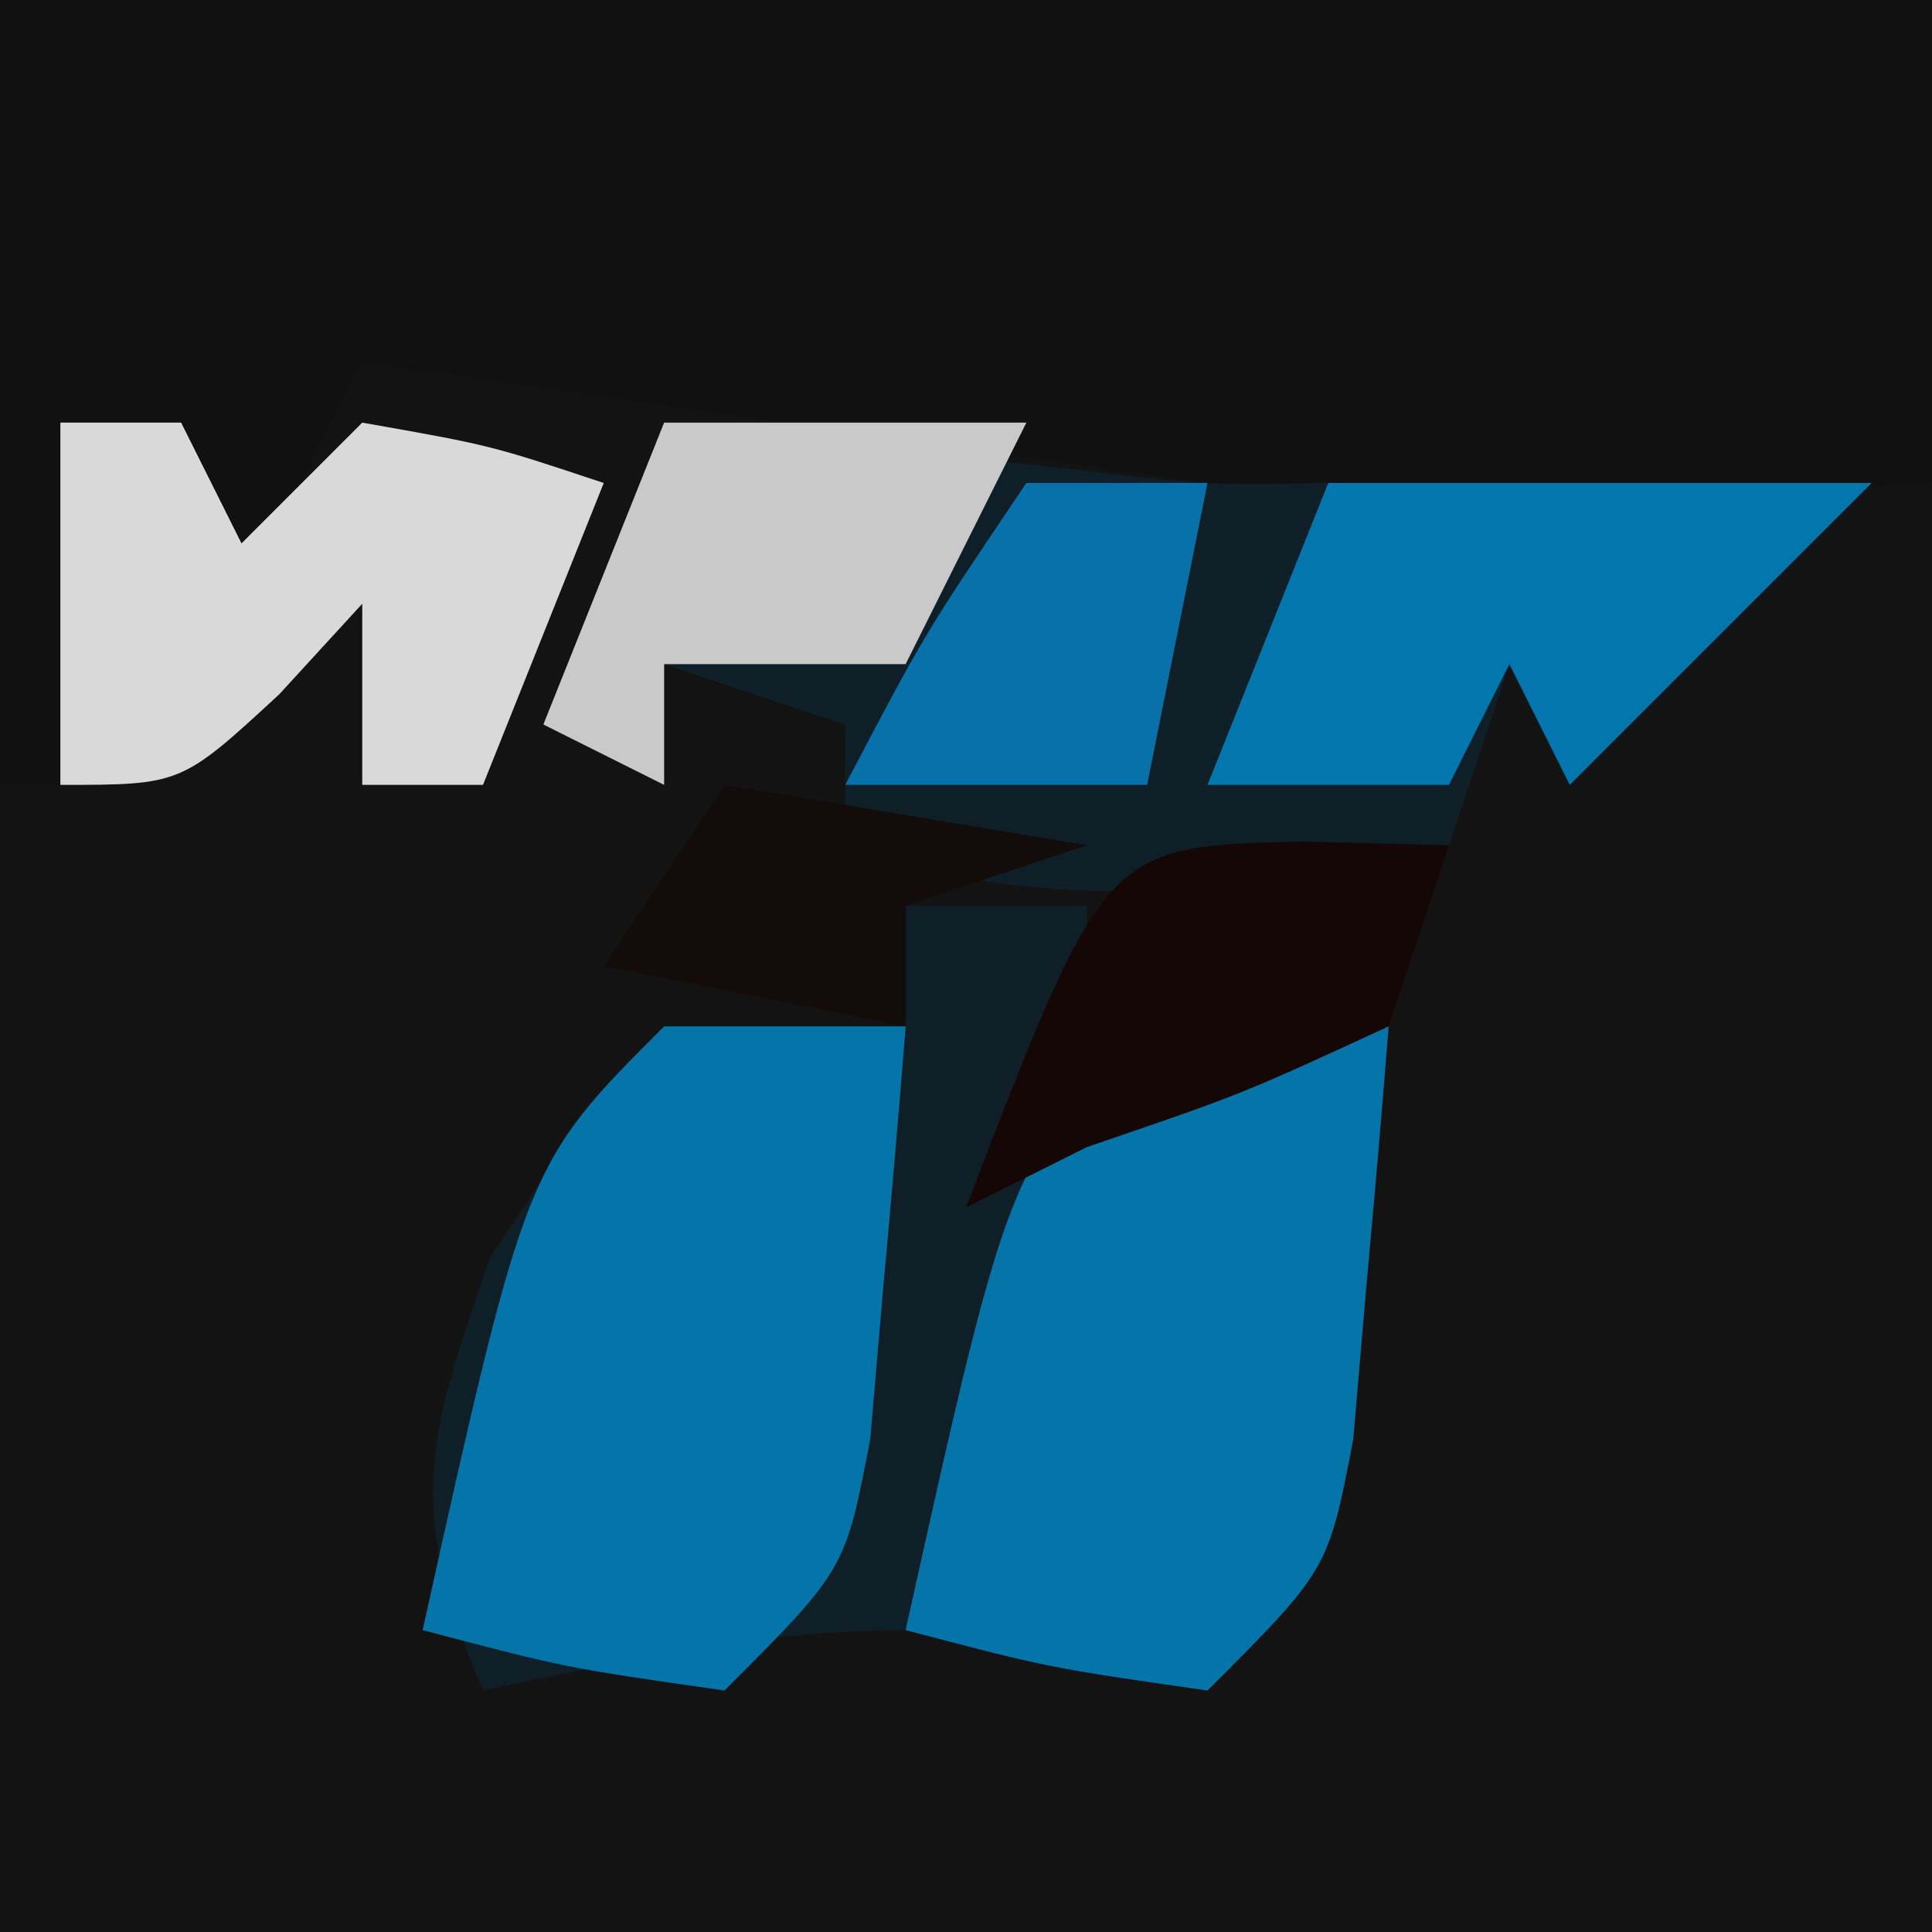
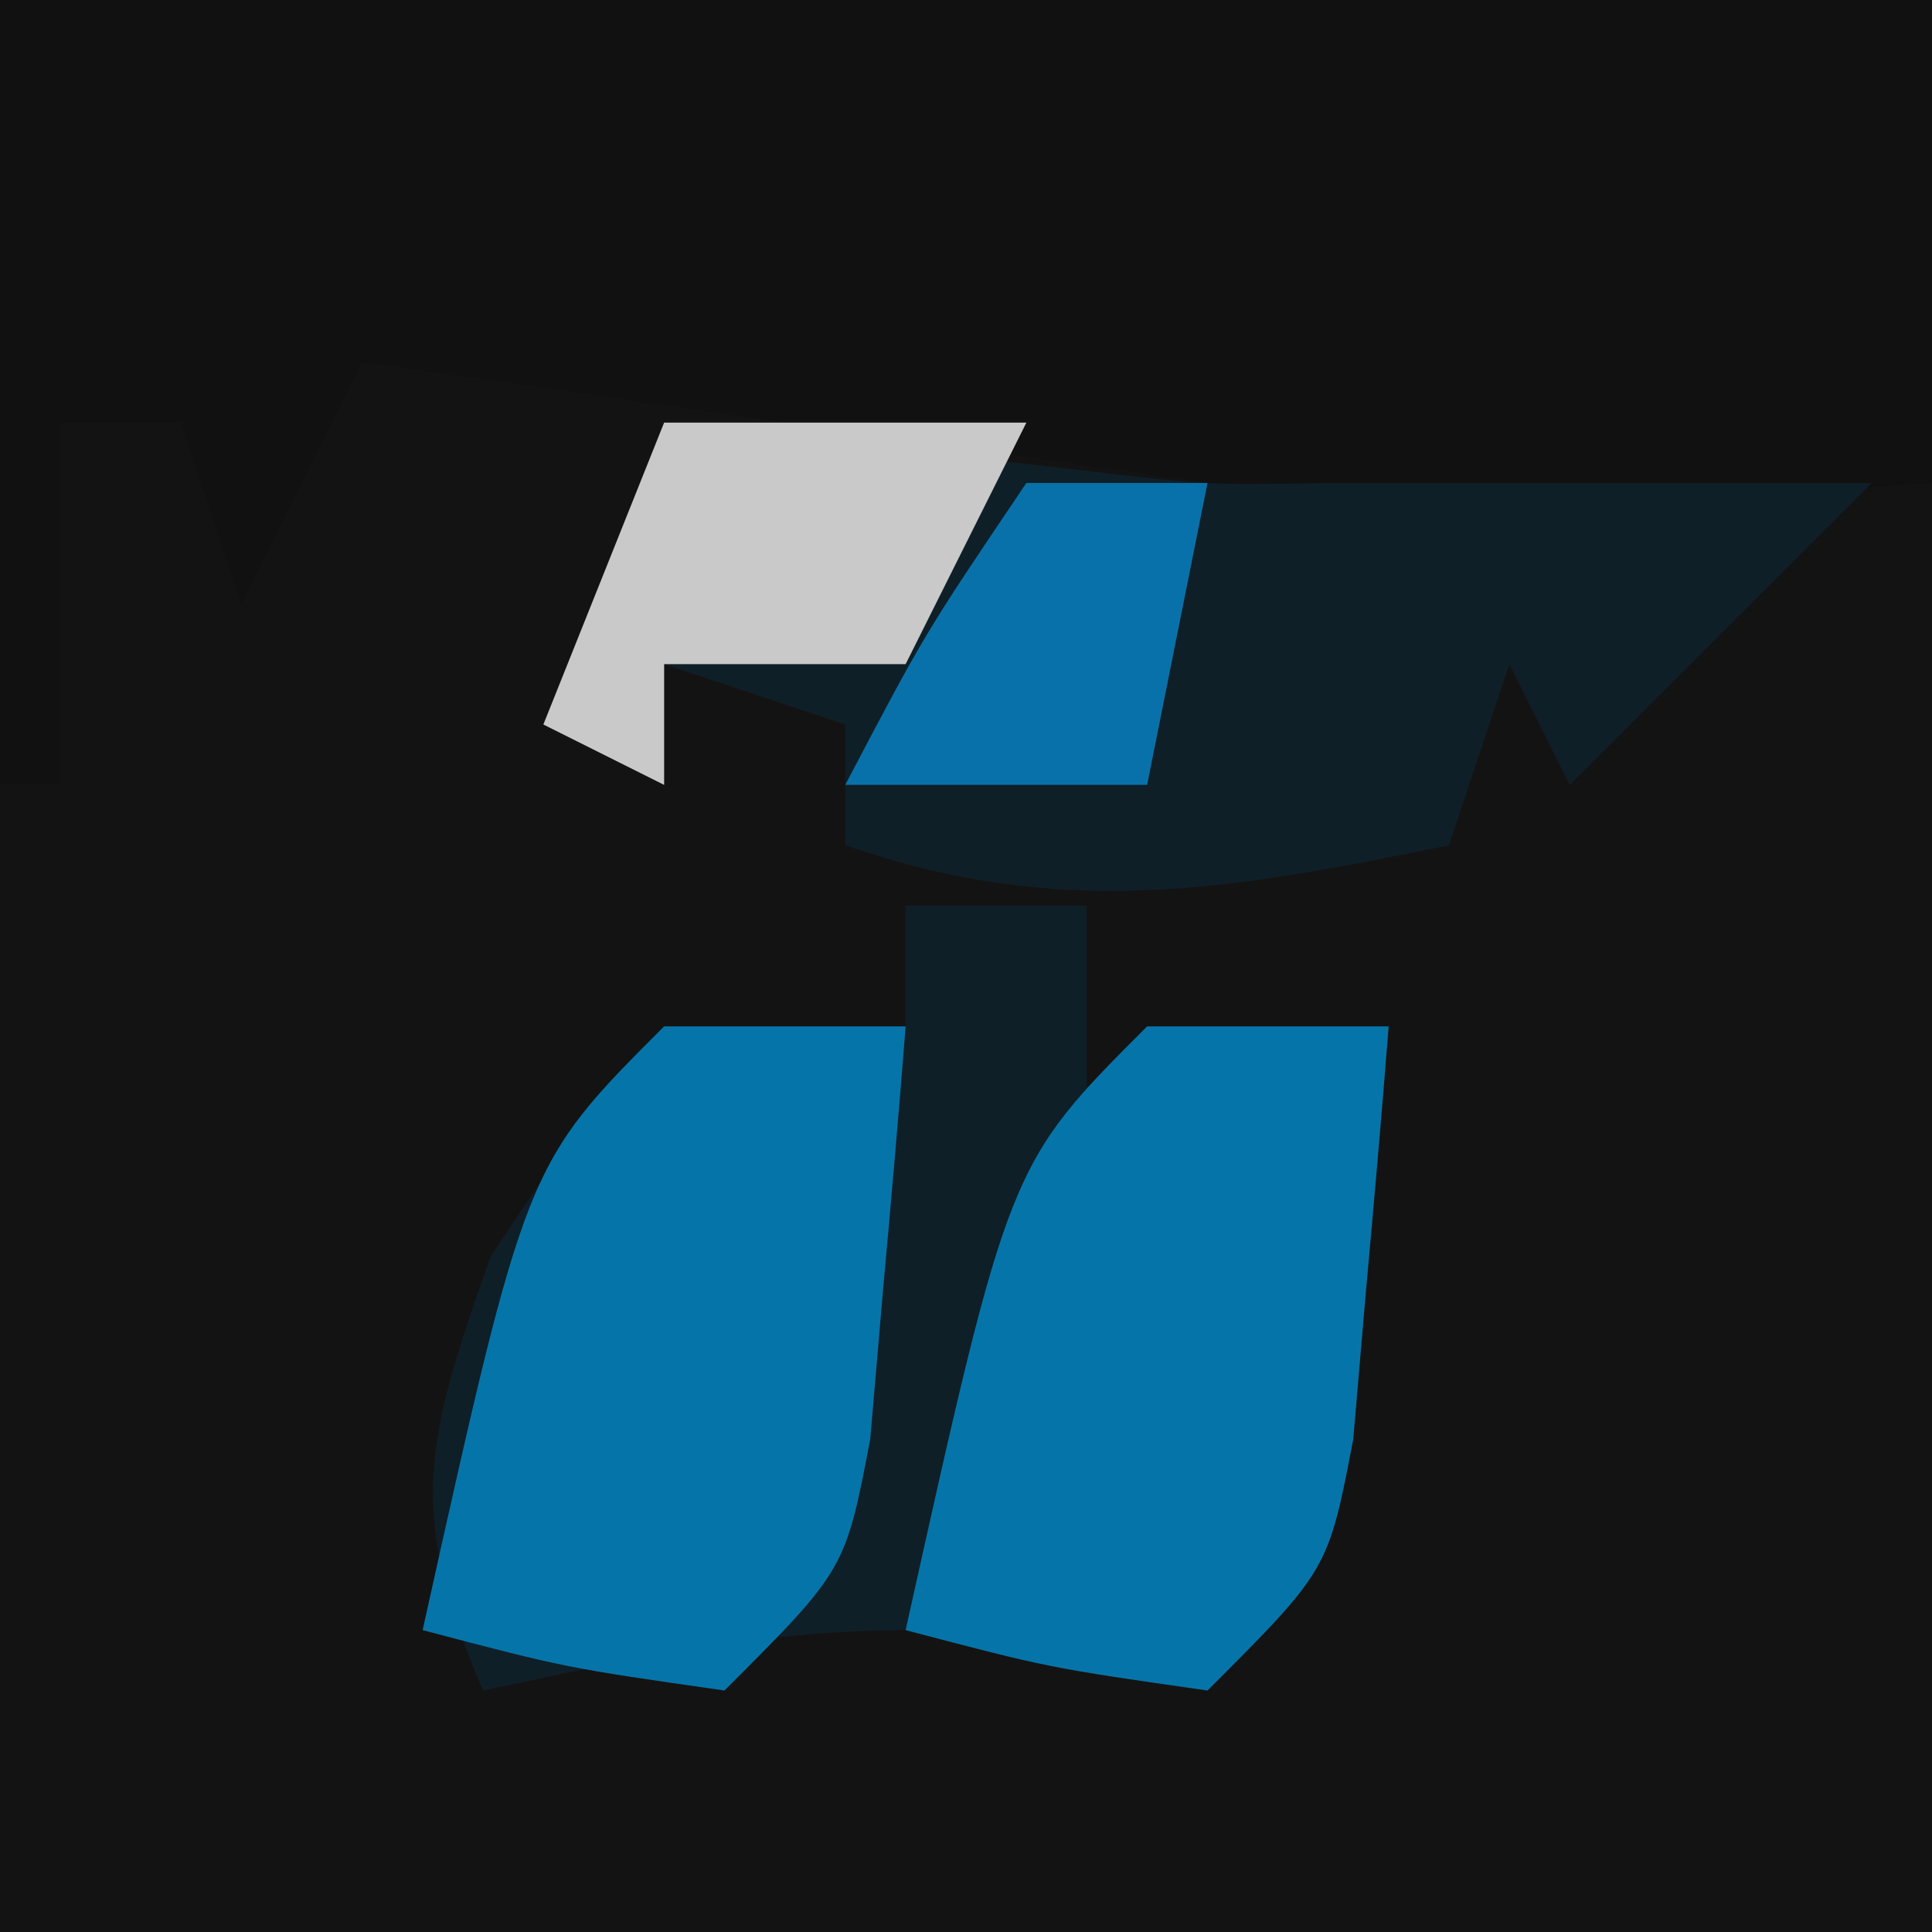
<svg xmlns="http://www.w3.org/2000/svg" version="1.1" width="32" height="32">
  <path d="M0 0 C10.56 0 21.12 0 32 0 C32 10.56 32 21.12 32 32 C21.44 32 10.88 32 0 32 C0 21.44 0 10.88 0 0 Z " fill="#141313" transform="translate(0,0)" />
  <path d="M0 0 C10.56 0 21.12 0 32 0 C32 2.64 32 5.28 32 8 C31.301 8.049 30.603 8.098 29.883 8.148 C28.973 8.223 28.063 8.298 27.125 8.375 C26.22 8.445 25.315 8.514 24.383 8.586 C21.821 8.796 21.821 8.796 20 11 C20 10.01 20 9.02 20 8 C15.38 7.34 10.76 6.68 6 6 C5.34 7.32 4.68 8.64 4 10 C3.67 9.01 3.34 8.02 3 7 C2.34 7 1.68 7 1 7 C1 8.98 1 10.96 1 13 C0.67 13 0.34 13 0 13 C0 8.71 0 4.42 0 0 Z " fill="#111111" transform="translate(0,0)" />
  <path d="M0 0 C0.626 0.072 1.253 0.144 1.898 0.219 C3.124 0.358 3.124 0.358 4.375 0.5 C5.593 0.639 5.593 0.639 6.836 0.781 C8.969 1.034 8.969 1.034 11 1 C14 1 17 1 20 1 C18.35 2.65 16.7 4.3 15 6 C14.67 5.34 14.34 4.68 14 4 C13.67 4.99 13.34 5.98 13 7 C9.337 7.749 6.576 8.238 3 7 C3 6.34 3 5.68 3 5 C2.01 4.67 1.02 4.34 0 4 C0 4.66 0 5.32 0 6 C-0.66 5.67 -1.32 5.34 -2 5 C-1.34 3.35 -0.68 1.7 0 0 Z M4 8 C4.99 8 5.98 8 7 8 C7 8.99 7 9.98 7 11 C8.65 10.67 10.3 10.34 12 10 C11.886 11.459 11.758 12.917 11.625 14.375 C11.555 15.187 11.486 15.999 11.414 16.836 C11 19 11 19 9 21 C6.5 20.625 6.5 20.625 4 20 C1.572 20 -0.629 20.501 -3 21 C-4.257 18.029 -3.976 16.931 -2.875 13.812 C-1 11 -1 11 1.688 10.125 C2.451 10.084 3.214 10.043 4 10 C4 9.34 4 8.68 4 8 Z " fill="#0F1F28" transform="translate(11,7)" />
  <path d="M0 0 C1.32 0 2.64 0 4 0 C3.886 1.459 3.758 2.917 3.625 4.375 C3.555 5.187 3.486 5.999 3.414 6.836 C3 9 3 9 1 11 C-1.625 10.625 -1.625 10.625 -4 10 C-2.286 2.286 -2.286 2.286 0 0 Z " fill="#0575A9" transform="translate(19,17)" />
  <path d="M0 0 C1.32 0 2.64 0 4 0 C3.886 1.459 3.758 2.917 3.625 4.375 C3.555 5.187 3.486 5.999 3.414 6.836 C3 9 3 9 1 11 C-1.625 10.625 -1.625 10.625 -4 10 C-2.286 2.286 -2.286 2.286 0 0 Z " fill="#0575A9" transform="translate(11,17)" />
-   <path d="M0 0 C2.97 0 5.94 0 9 0 C7.35 1.65 5.7 3.3 4 5 C3.67 4.34 3.34 3.68 3 3 C2.67 3.66 2.34 4.32 2 5 C0.68 5 -0.64 5 -2 5 C-1.34 3.35 -0.68 1.7 0 0 Z " fill="#0376AE" transform="translate(22,8)" />
-   <path d="M0 0 C0.66 0 1.32 0 2 0 C2.33 0.66 2.66 1.32 3 2 C3.66 1.34 4.32 0.68 5 0 C7.125 0.375 7.125 0.375 9 1 C8.34 2.65 7.68 4.3 7 6 C6.34 6 5.68 6 5 6 C5 5.01 5 4.02 5 3 C4.546 3.495 4.093 3.99 3.625 4.5 C2 6 2 6 0 6 C0 4.02 0 2.04 0 0 Z " fill="#D9D9D9" transform="translate(1,7)" />
  <path d="M0 0 C1.98 0 3.96 0 6 0 C5.34 1.32 4.68 2.64 4 4 C2.68 4 1.36 4 0 4 C0 4.66 0 5.32 0 6 C-0.66 5.67 -1.32 5.34 -2 5 C-1.34 3.35 -0.68 1.7 0 0 Z " fill="#C9C9CA" transform="translate(11,7)" />
  <path d="M0 0 C0.99 0 1.98 0 3 0 C2.67 1.65 2.34 3.3 2 5 C0.35 5 -1.3 5 -3 5 C-1.688 2.5 -1.688 2.5 0 0 Z " fill="#0971A9" transform="translate(17,8)" />
-   <path d="M0 0 C1.207 0.031 1.207 0.031 2.438 0.062 C2.107 1.052 1.778 2.042 1.438 3.062 C-1 4.188 -1 4.188 -3.562 5.062 C-4.553 5.558 -4.553 5.558 -5.562 6.062 C-3.261 0.08 -3.261 0.08 0 0 Z " fill="#140705" transform="translate(21.562,13.938)" />
-   <path d="M0 0 C2.97 0.495 2.97 0.495 6 1 C5.01 1.33 4.02 1.66 3 2 C3 2.66 3 3.32 3 4 C1.35 3.67 -0.3 3.34 -2 3 C-1.34 2.01 -0.68 1.02 0 0 Z " fill="#130C0A" transform="translate(12,13)" />
</svg>